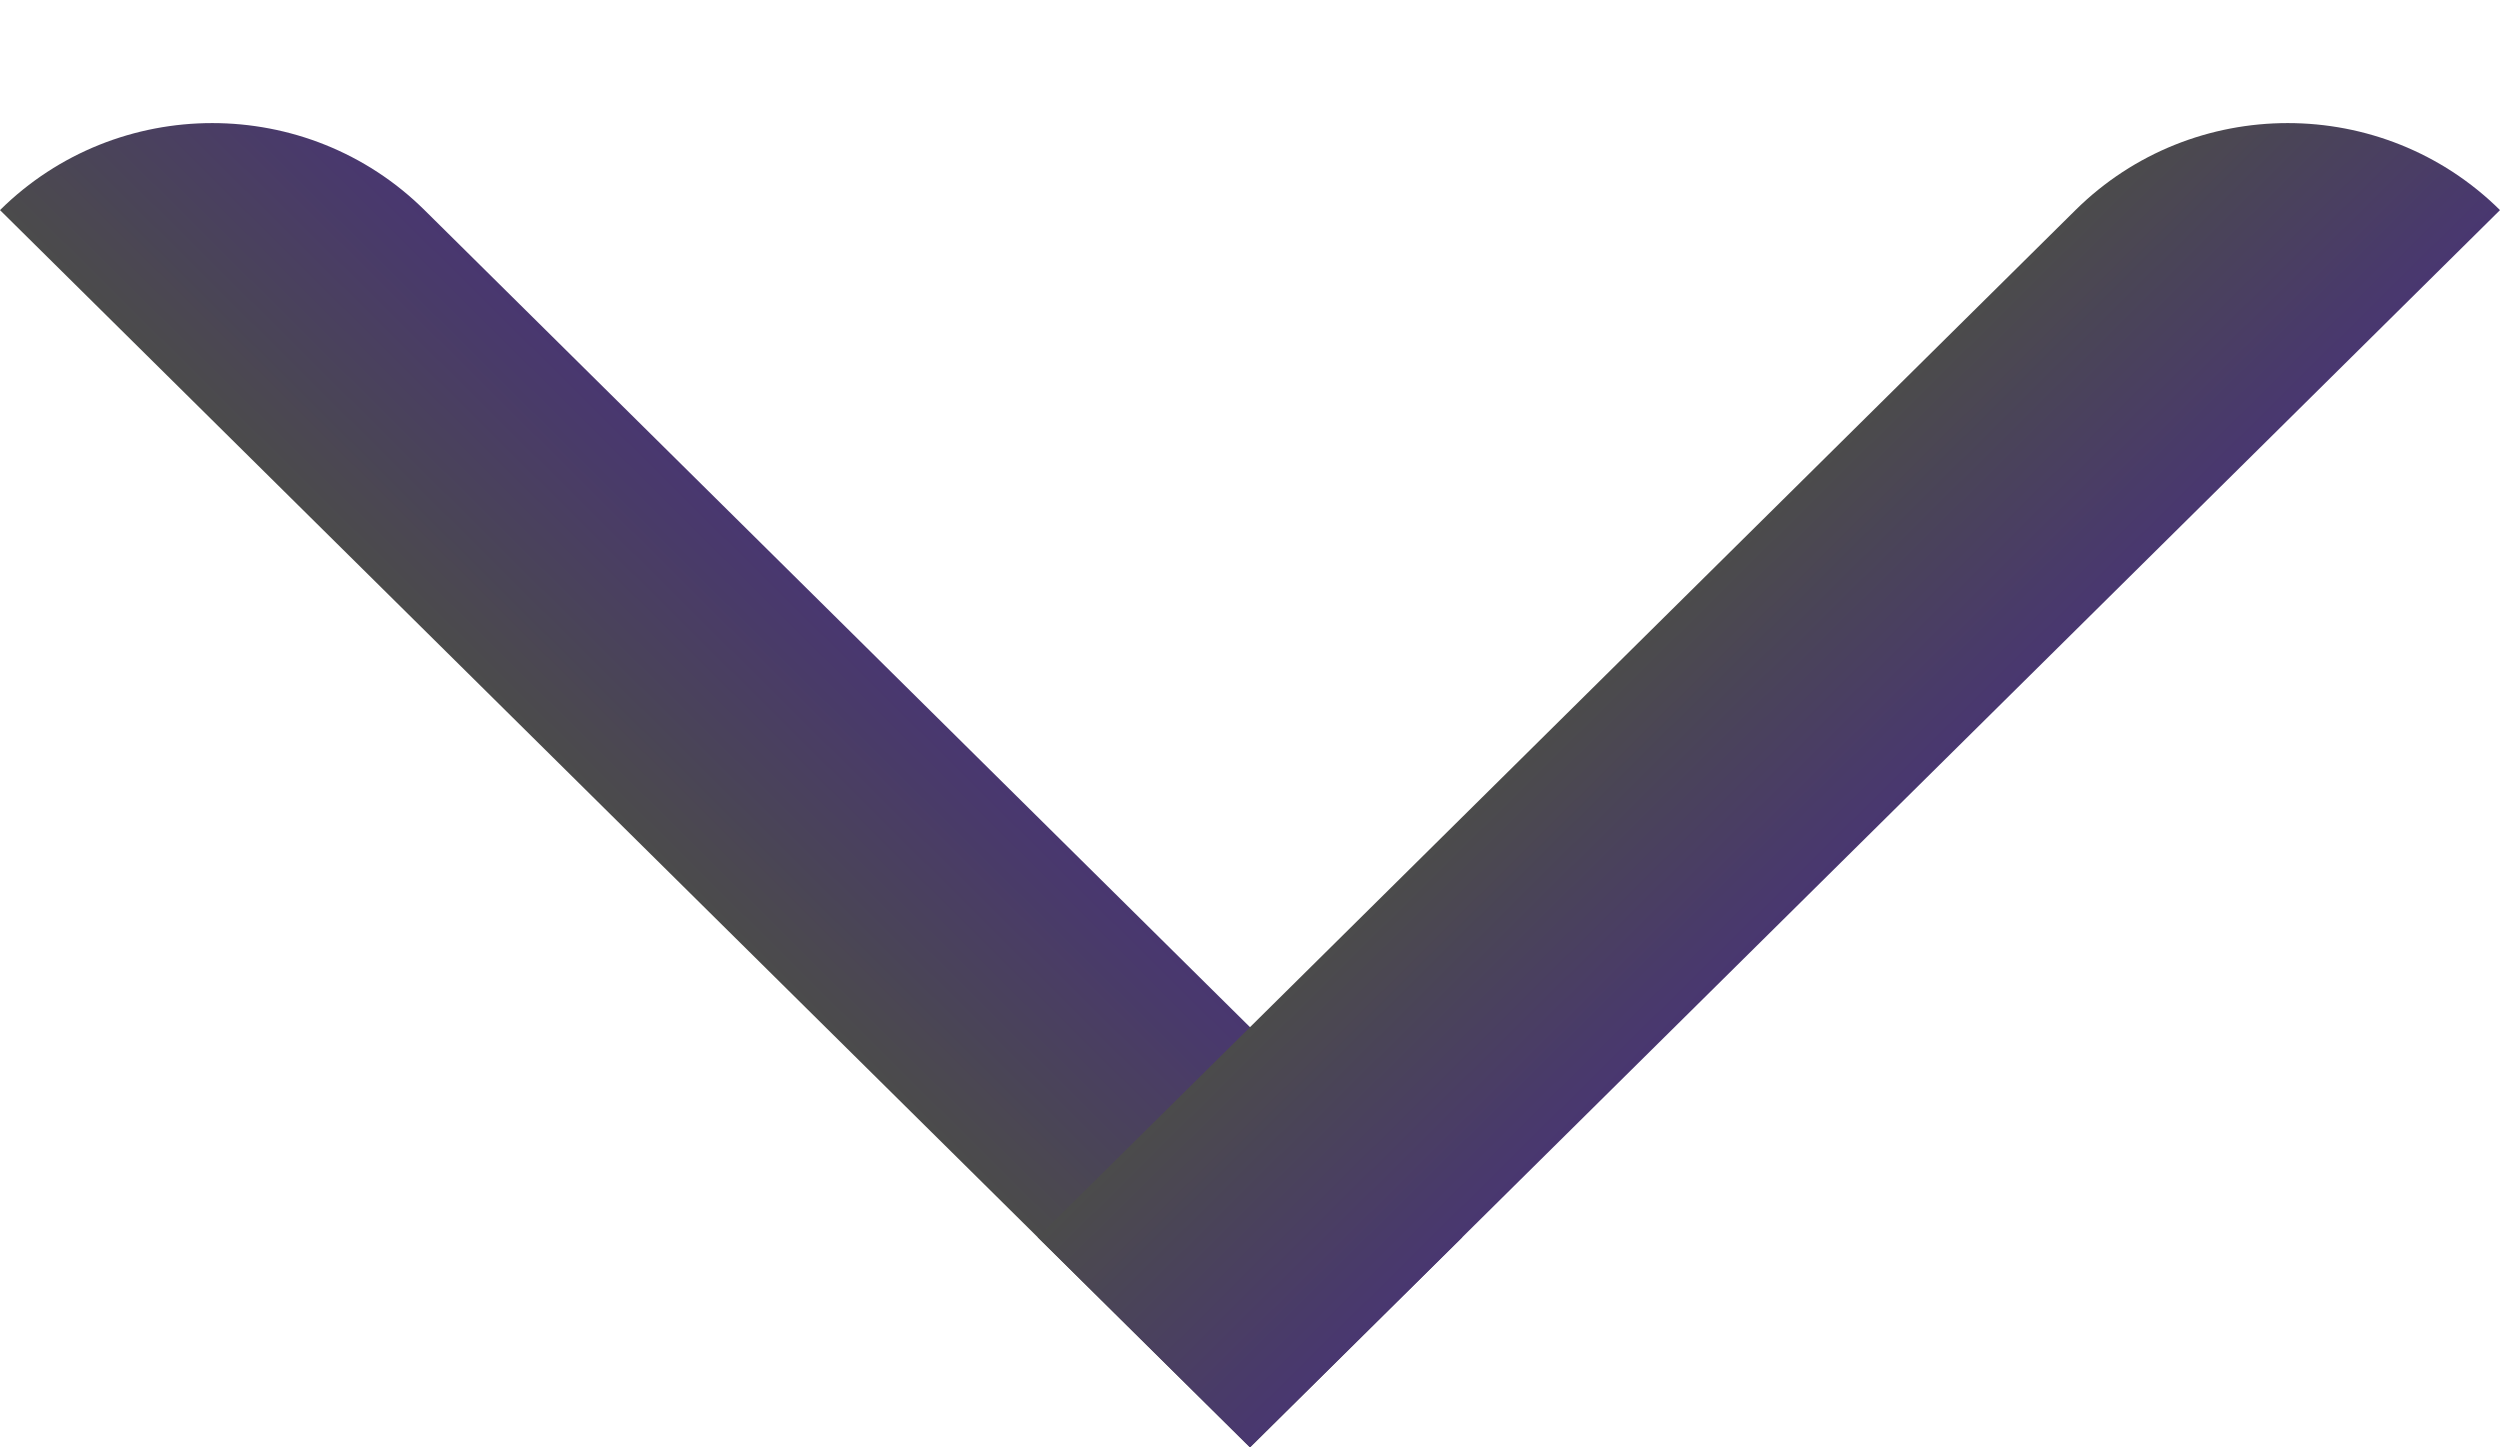
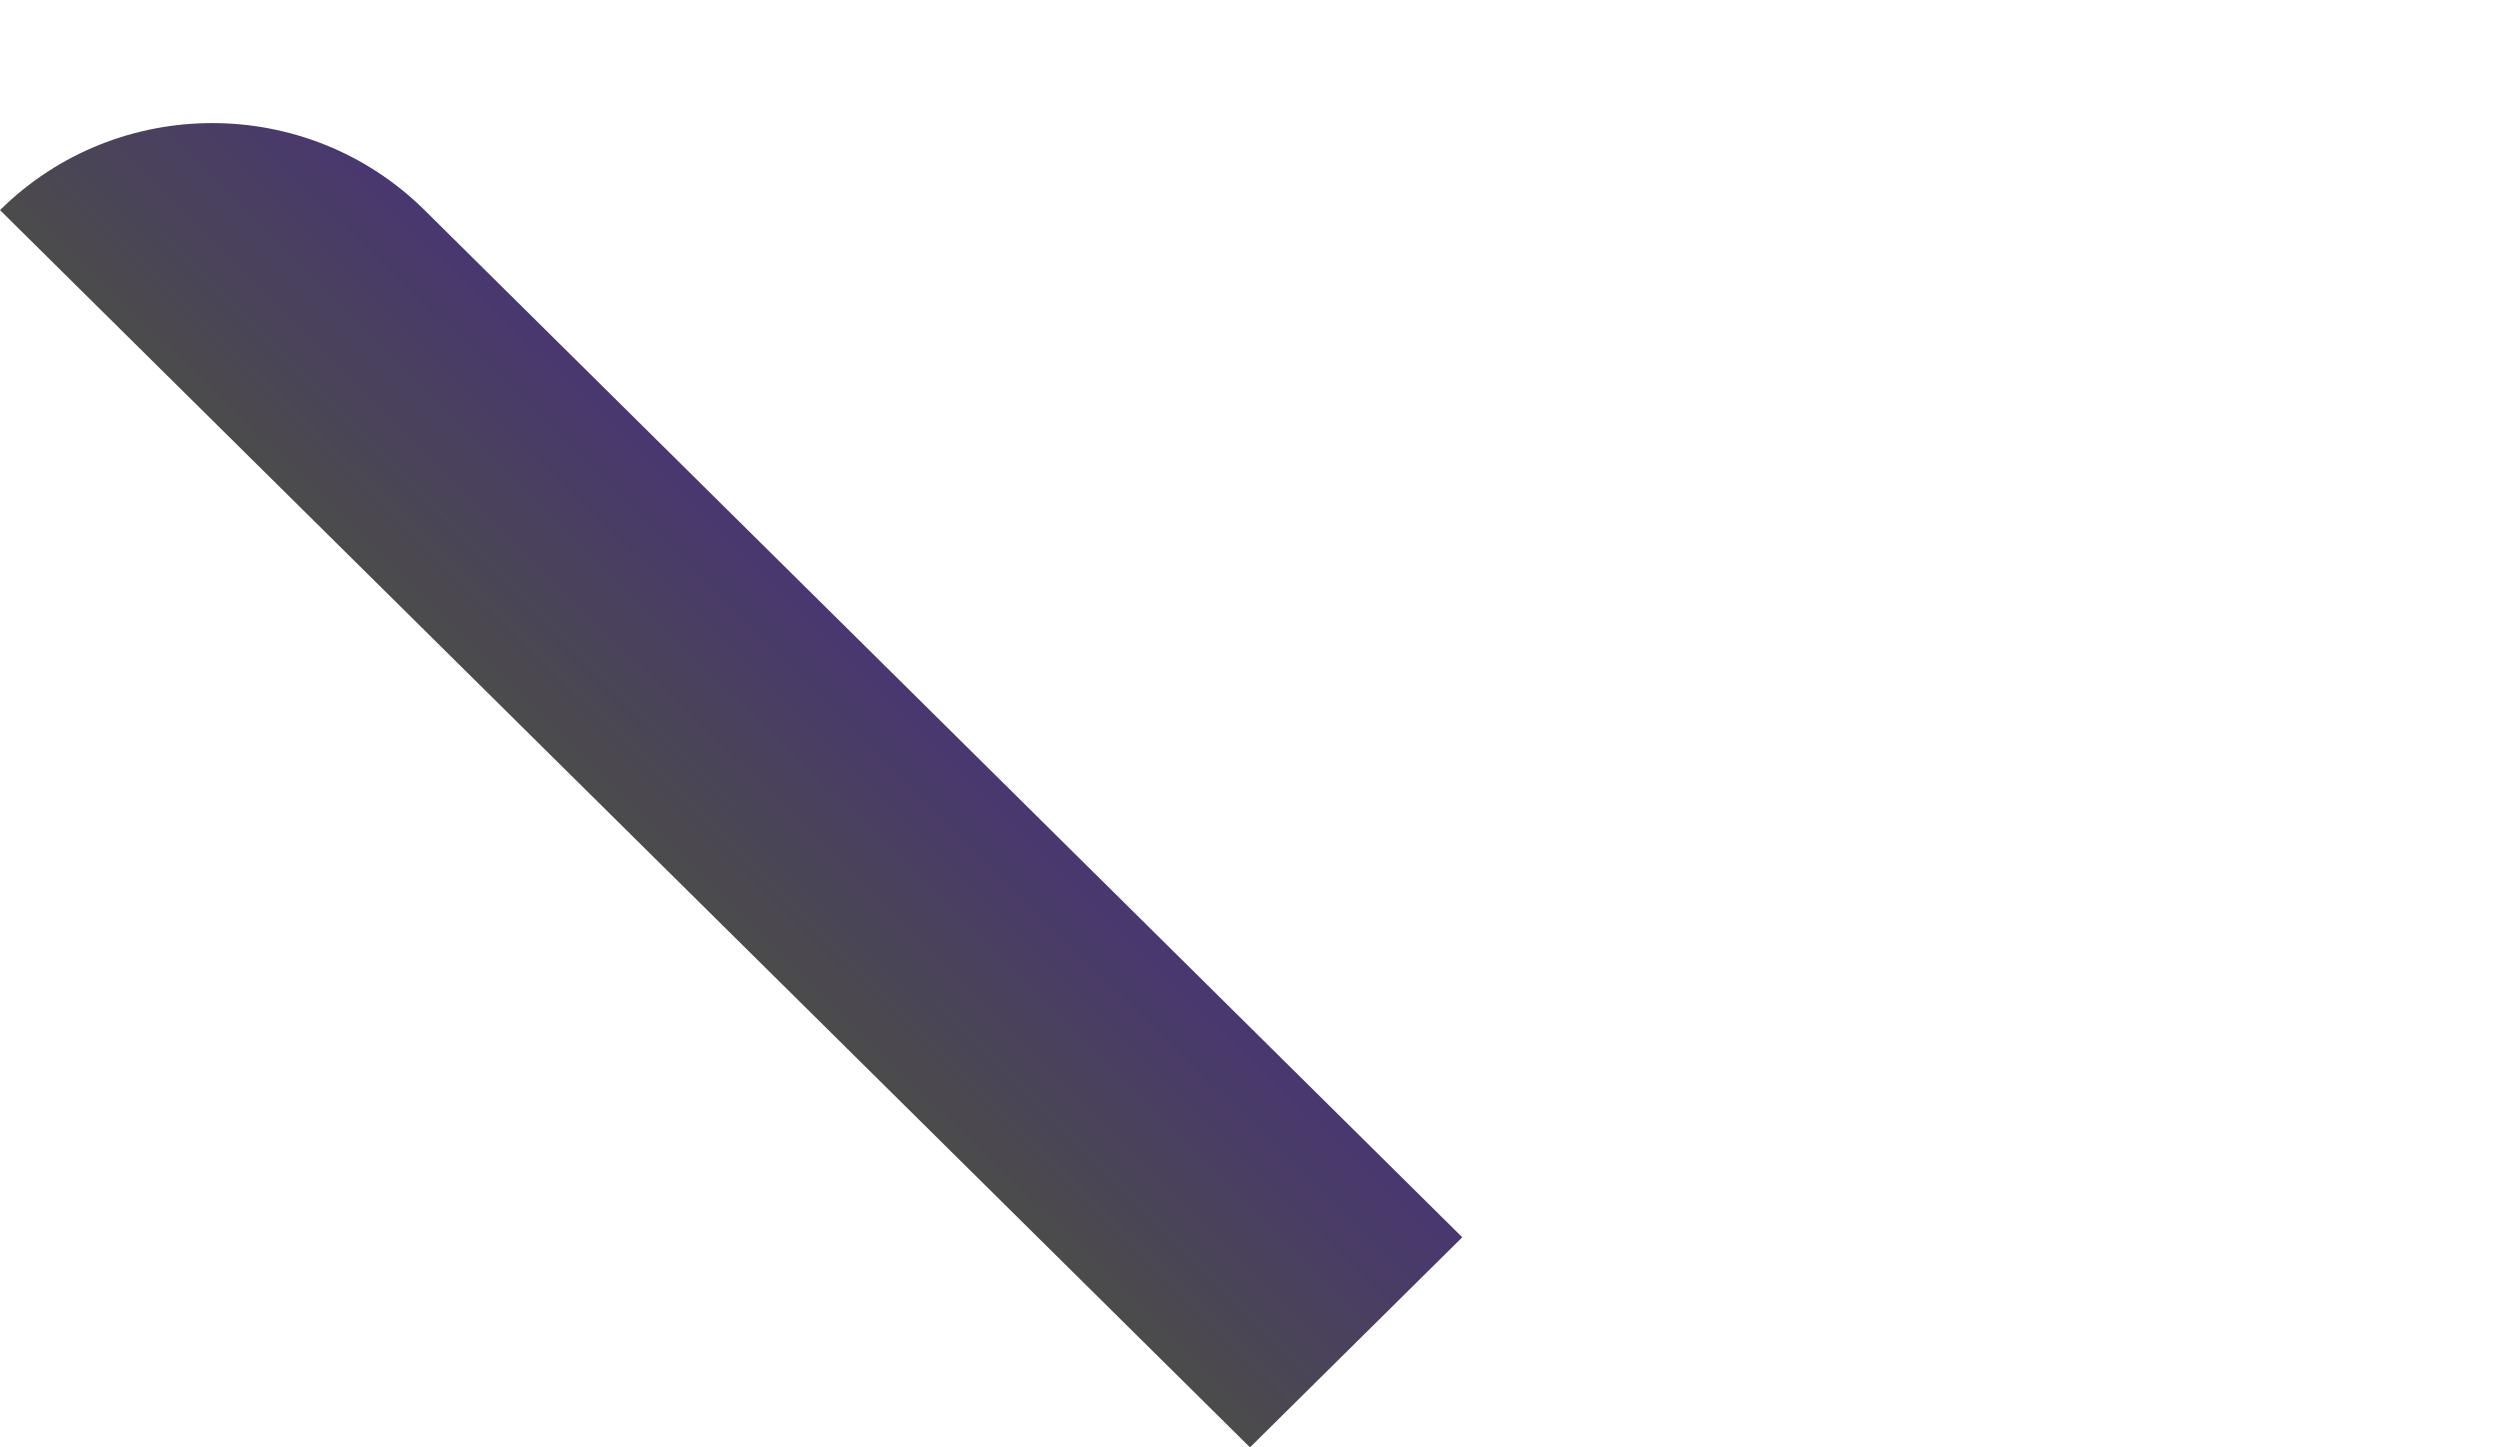
<svg xmlns="http://www.w3.org/2000/svg" width="95" height="55" viewBox="0 0 95 55" fill="none">
  <path d="M0 7.984L47.5 55L55.566 47.016L16.132 7.984C11.677 3.575 4.455 3.575 0 7.984V7.984Z" fill="url(#paint0_linear_45_390)" />
-   <path d="M95 7.984C90.545 3.575 83.322 3.575 78.868 7.984L39.434 47.016L47.5 55L95 7.984V7.984Z" fill="url(#paint1_linear_45_390)" />
  <defs>
    <linearGradient id="paint0_linear_45_390" x1="23.75" y1="31.492" x2="31.733" y2="23.426" gradientUnits="userSpaceOnUse">
      <stop stop-color="#4B4B4B" />
      <stop offset="1" stop-color="#493770" />
    </linearGradient>
    <linearGradient id="paint1_linear_45_390" x1="63.184" y1="23.508" x2="71.167" y2="31.574" gradientUnits="userSpaceOnUse">
      <stop stop-color="#4B4B4B" />
      <stop offset="1" stop-color="#493770" />
    </linearGradient>
  </defs>
</svg>